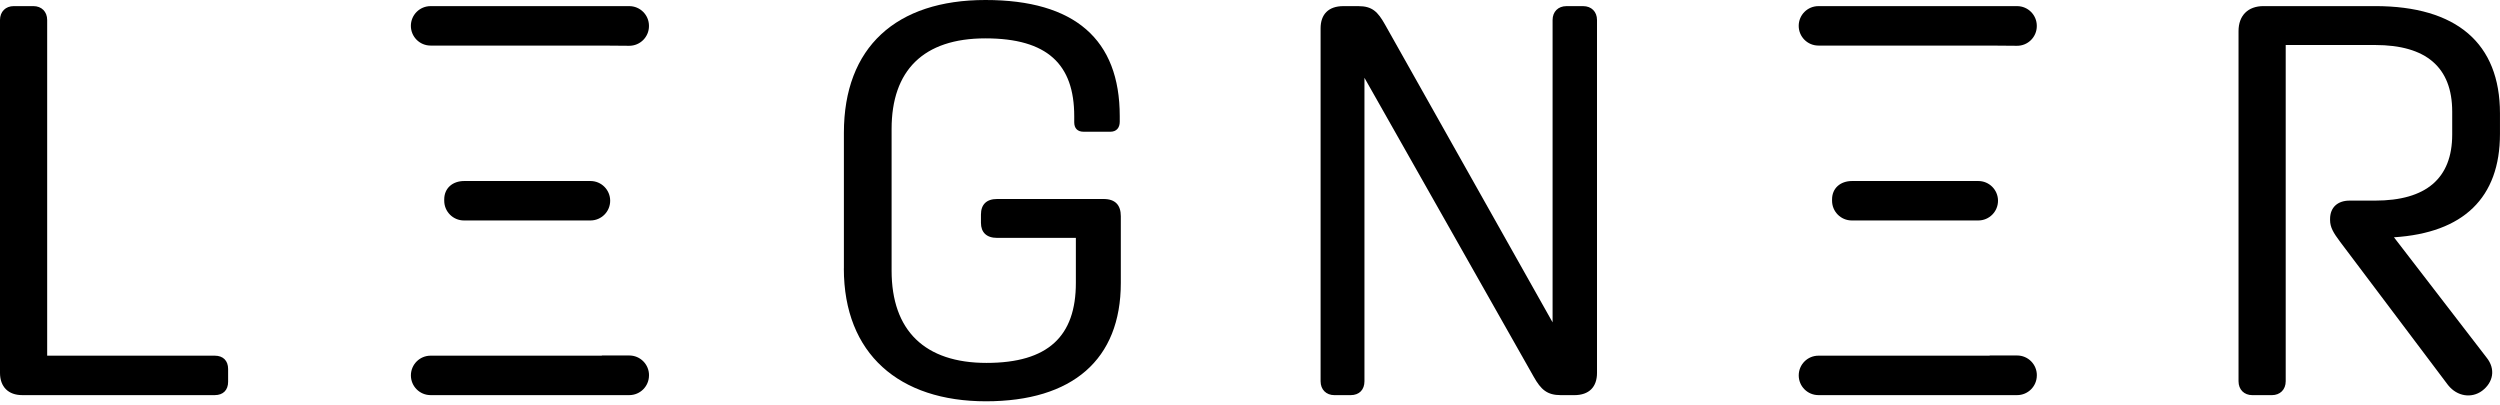
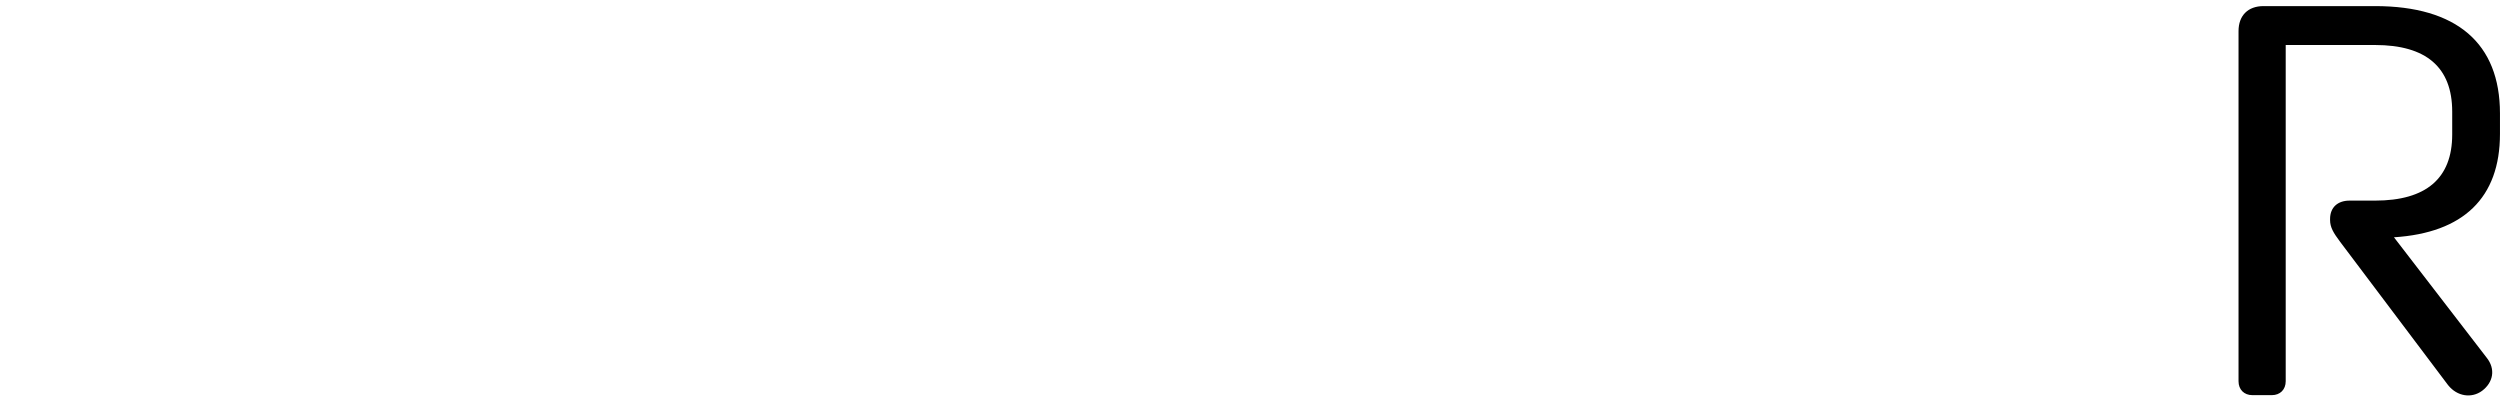
<svg xmlns="http://www.w3.org/2000/svg" fill="none" viewBox="0 0 315 51" height="51" width="315">
-   <path fill="black" d="M75.829 5.742H54.251C52.88 5.742 51.77 4.628 51.77 3.257C51.77 1.884 52.882 0.772 54.251 0.772H79.288C80.66 0.772 81.77 1.887 81.77 3.257V3.284C81.77 4.663 80.648 5.78 79.267 5.769L75.826 5.742H75.829ZM81.773 47.276V47.3C81.773 48.674 80.66 49.785 79.291 49.785H54.254C52.882 49.785 51.773 48.671 51.773 47.3C51.773 45.926 52.885 44.815 54.254 44.815H75.832V44.791H79.294C80.666 44.791 81.776 45.906 81.776 47.276H81.773ZM74.4 27.778H58.455C57.083 27.778 55.973 26.663 55.973 25.293V25.119C55.973 23.719 57.021 22.808 58.49 22.808H74.4C75.772 22.808 76.882 23.922 76.882 25.293C76.882 26.666 75.769 27.778 74.4 27.778Z" />
-   <path fill="black" d="M250.696 5.742H229.119C227.747 5.742 226.637 4.628 226.637 3.257C226.637 1.884 227.75 0.772 229.119 0.772H254.155C255.527 0.772 256.637 1.887 256.637 3.257V3.284C256.637 4.663 255.515 5.781 254.135 5.769L250.693 5.742H250.696ZM256.64 47.276V47.3C256.64 48.674 255.527 49.785 254.158 49.785H229.122C227.75 49.785 226.64 48.671 226.64 47.3C226.64 45.926 227.753 44.815 229.122 44.815H250.699V44.791H254.161C255.533 44.791 256.643 45.906 256.643 47.276H256.64ZM249.267 27.778H233.322C231.95 27.778 230.84 26.663 230.84 25.293V25.119C230.84 23.719 231.888 22.808 233.357 22.808H249.267C250.639 22.808 251.749 23.922 251.749 25.293C251.749 26.666 250.636 27.778 249.267 27.778Z" />
-   <path fill="black" d="M0 46.984V2.52C0 1.471 0.701 0.769 1.749 0.769H4.195C5.243 0.769 5.944 1.471 5.944 2.52V44.815H27.065C28.113 44.815 28.743 45.446 28.743 46.495V48.105C28.743 49.154 28.113 49.785 27.065 49.785H2.797C1.048 49.785 0 48.735 0 46.984Z" />
-   <path fill="black" d="M106.33 33.82V16.735C106.33 5.952 112.904 0 124.165 0C135.427 0 141.088 4.973 141.088 14.636V15.337C141.088 16.107 140.67 16.599 139.899 16.599H136.542C135.774 16.599 135.353 16.177 135.353 15.408V14.639C135.353 8.127 131.997 4.834 124.162 4.834C116.328 4.834 112.342 8.896 112.342 16.248V34.103C112.342 41.667 116.537 45.726 124.301 45.726C132.064 45.726 135.559 42.365 135.559 35.645V29.973H125.629C124.301 29.973 123.6 29.274 123.6 28.083V27.034C123.6 25.772 124.298 25.074 125.629 25.074H139.057C140.526 25.074 141.223 25.843 141.223 27.243V35.647C141.223 45.31 135.138 50.563 124.227 50.563C113.316 50.563 106.324 44.612 106.324 33.829L106.33 33.82Z" />
-   <path fill="black" d="M166.395 48.037V3.573C166.395 1.822 167.375 0.772 169.262 0.772H171.149C172.898 0.772 173.599 1.474 174.505 3.083L195.626 40.617V2.523C195.626 1.474 196.327 0.772 197.375 0.772H199.474C200.522 0.772 201.223 1.474 201.223 2.523V46.987C201.223 48.739 200.246 49.788 198.356 49.788H196.677C194.929 49.788 194.16 49.089 193.251 47.477L171.921 9.804V48.037C171.921 49.086 171.291 49.788 170.172 49.788H168.143C167.095 49.788 166.395 49.089 166.395 48.037Z" />
  <path fill="black" d="M308.469 48.541L294.85 30.459C294.011 29.339 293.59 28.637 293.59 27.73V27.588C293.59 26.117 294.57 25.277 296.039 25.277H299.257C305.693 25.277 308.978 22.477 308.978 16.944V14.072C308.978 8.472 305.693 5.671 299.257 5.671H287.999V48.037C287.999 49.086 287.298 49.788 286.25 49.788H283.803C282.755 49.788 282.055 49.089 282.055 48.037V3.92C282.055 1.96 283.244 0.769 285.202 0.769H299.26C309.541 0.769 314.996 5.462 314.996 14.285V16.876C314.996 24.929 310.38 29.339 301.639 29.899L313.3 45.042C314.49 46.513 314.139 48.193 312.741 49.245C311.413 50.224 309.594 49.944 308.475 48.544L308.469 48.541Z" />
</svg>